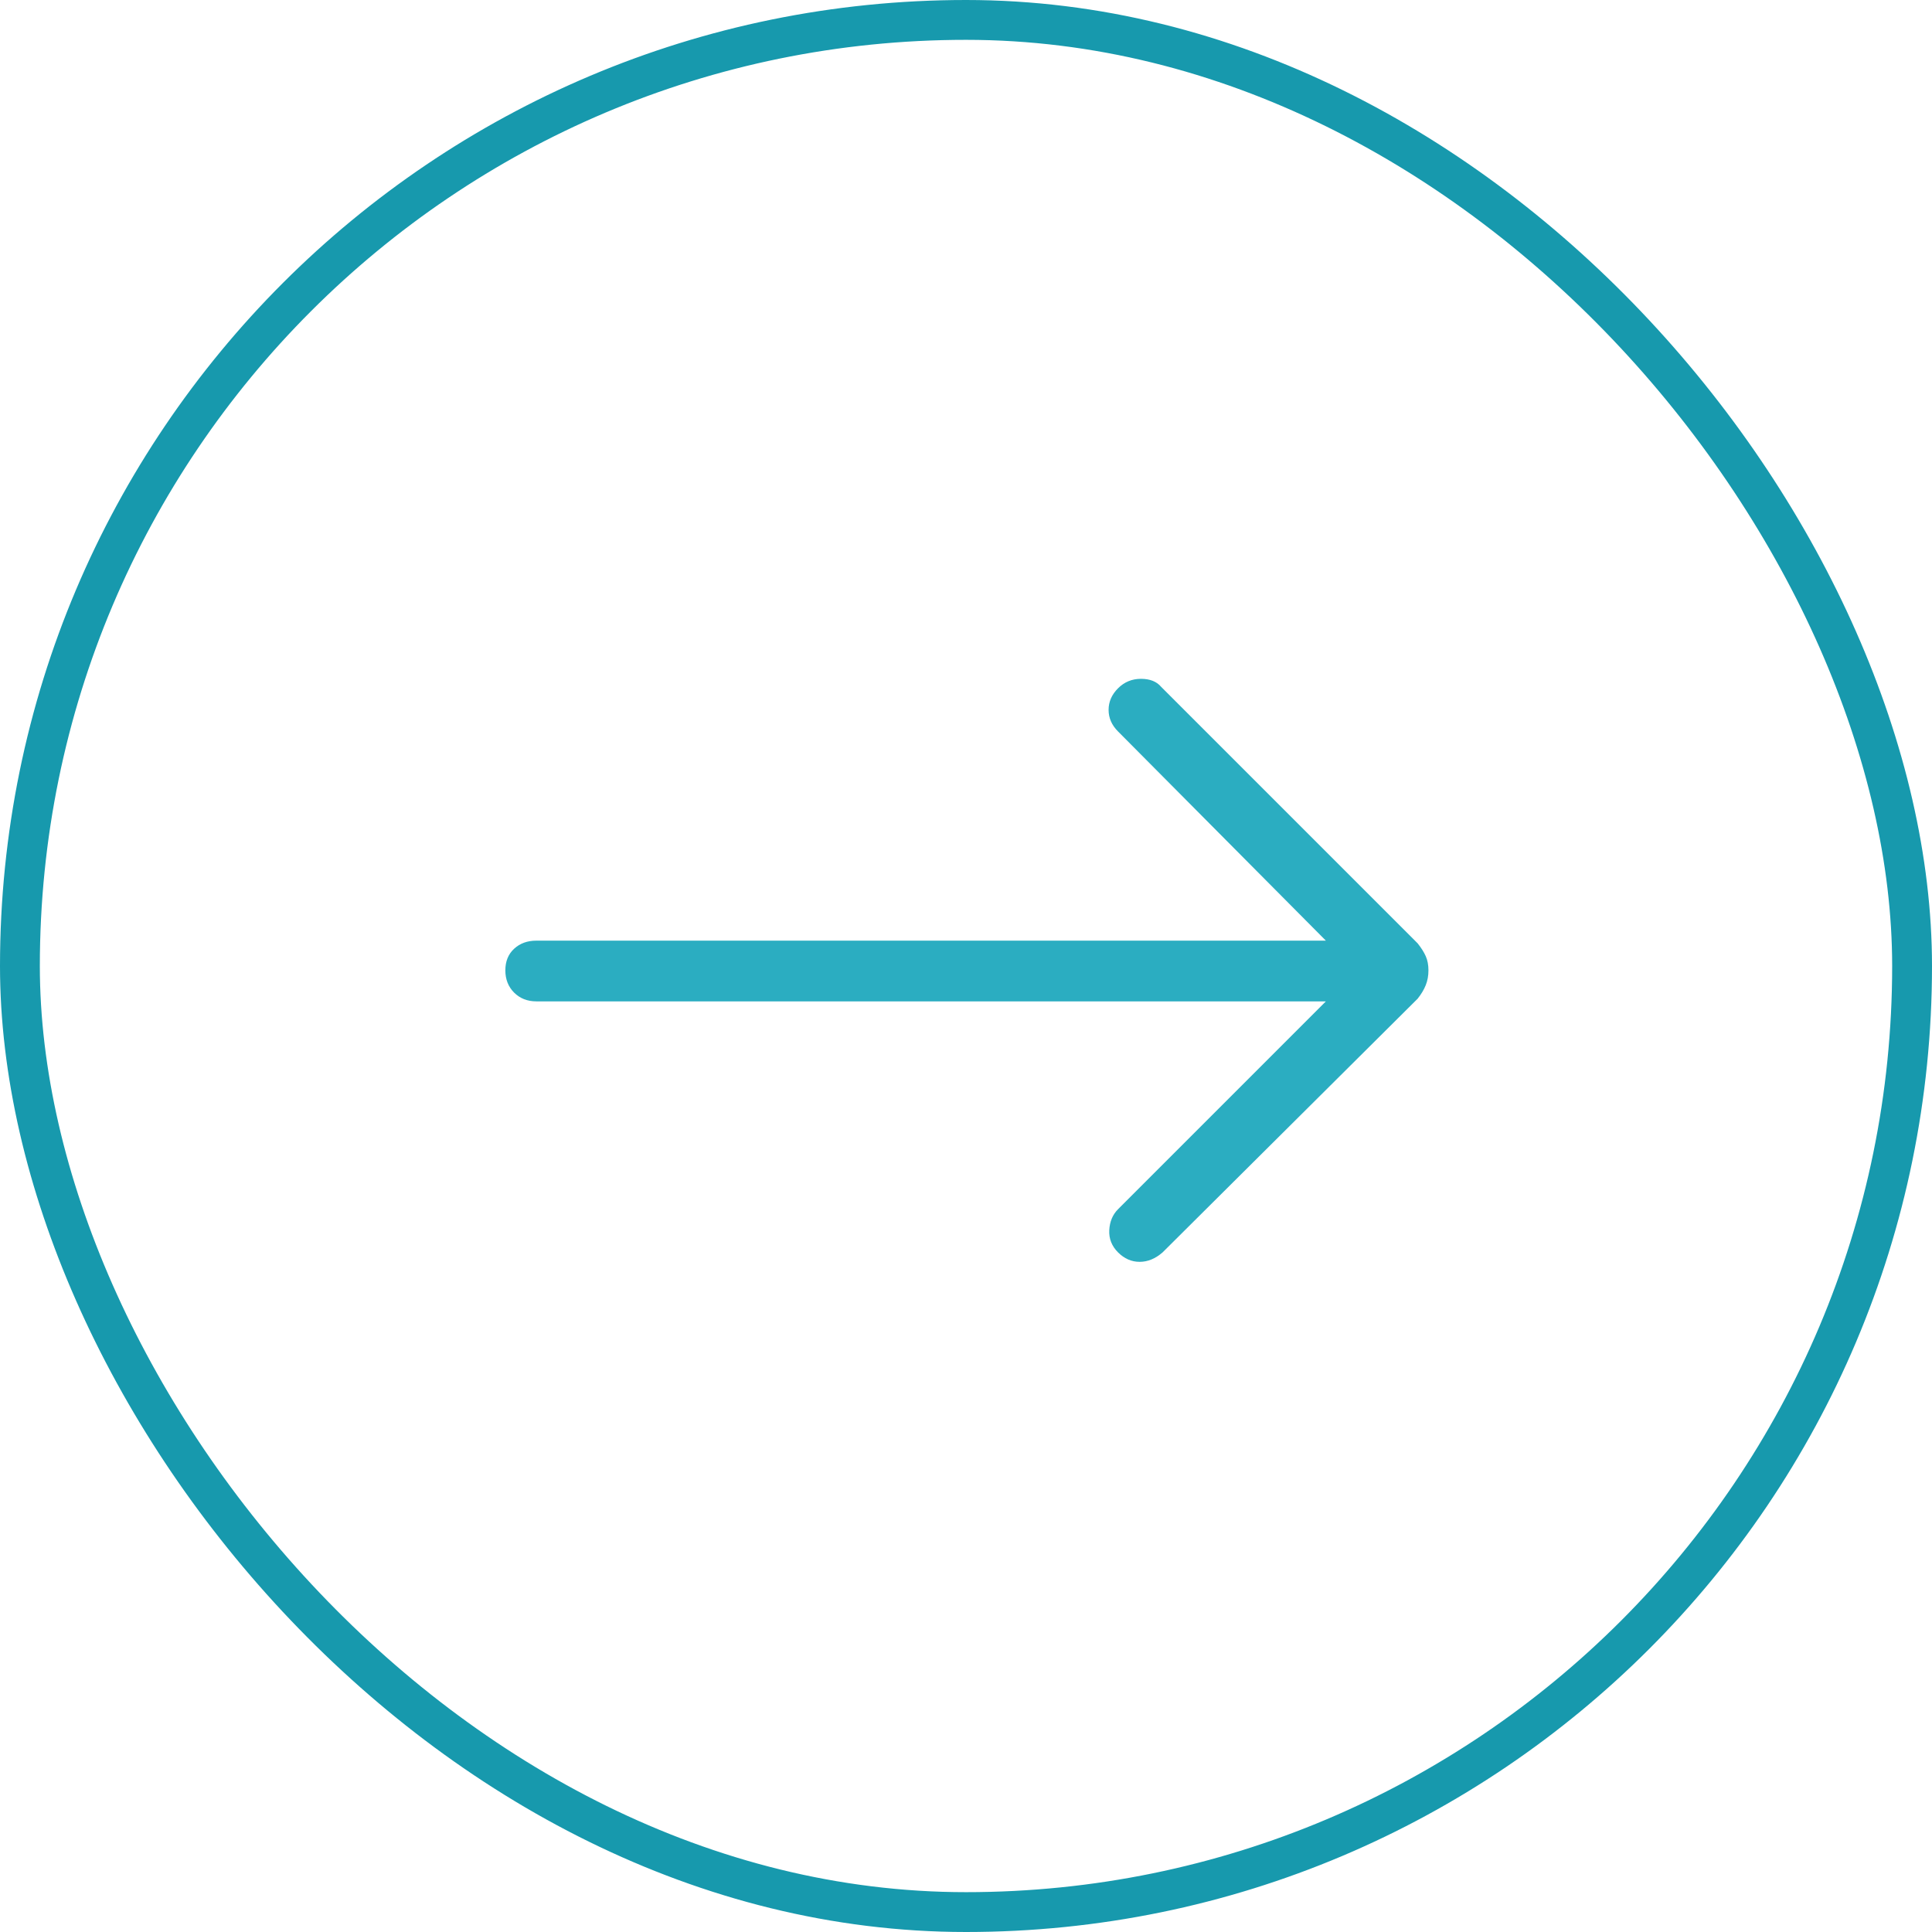
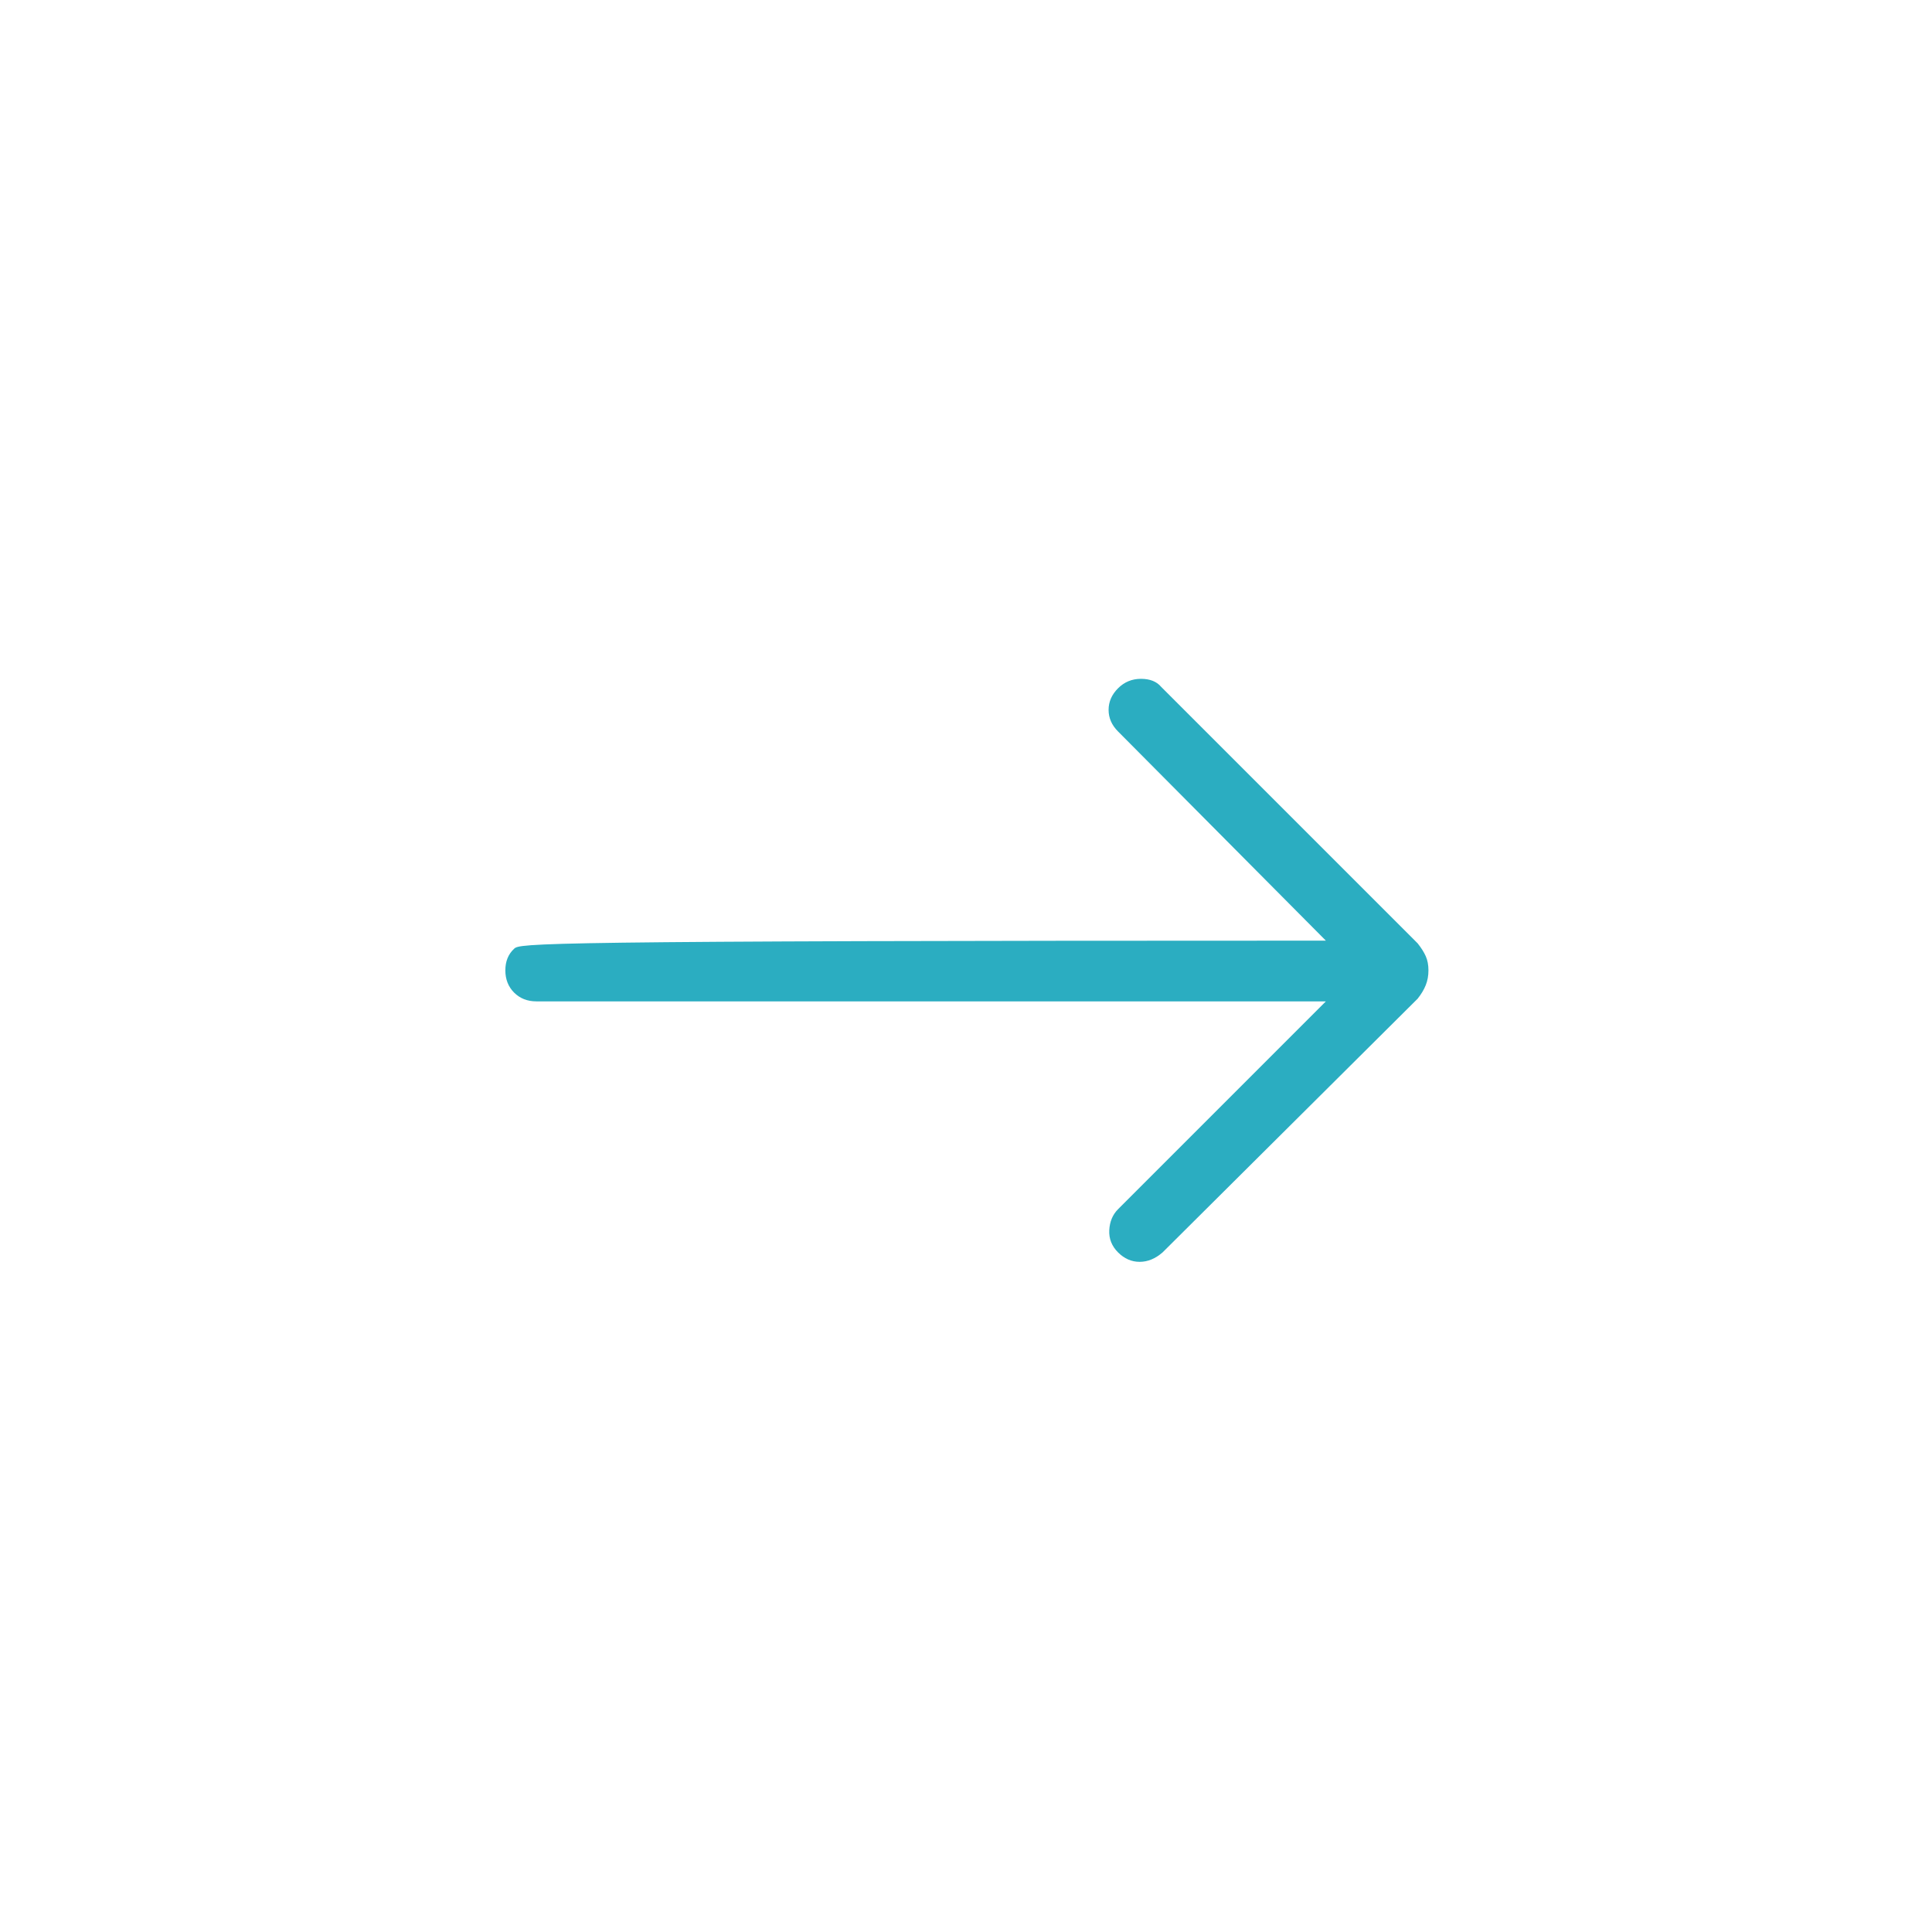
<svg xmlns="http://www.w3.org/2000/svg" width="97" height="97" viewBox="0 0 97 97" fill="none">
-   <rect x="1" y="1" width="95" height="95" rx="47.5" stroke="#1799AD" stroke-width="2" />
  <mask id="mask0_6402_41293" style="mask-type:alpha" maskUnits="userSpaceOnUse" x="16" y="16" width="66" height="66">
    <rect width="65.047" height="65.047" transform="matrix(-1 0 0 1 81.475 16.262)" fill="#D9D9D9" />
  </mask>
  <g mask="url(#mask0_6402_41293)">
-     <path d="M58.37 62.879L71.176 50.141C71.356 49.915 71.492 49.689 71.582 49.463C71.673 49.237 71.718 48.989 71.718 48.718C71.718 48.447 71.673 48.21 71.582 48.006C71.492 47.803 71.356 47.589 71.176 47.363L58.302 34.489C58.076 34.218 57.737 34.082 57.285 34.082C56.834 34.082 56.45 34.24 56.134 34.556C55.817 34.873 55.659 35.234 55.659 35.641C55.659 36.047 55.817 36.408 56.134 36.725L66.568 47.227H26.93C26.479 47.227 26.106 47.363 25.812 47.634C25.519 47.905 25.372 48.266 25.372 48.718C25.372 49.169 25.519 49.542 25.812 49.836C26.106 50.129 26.479 50.276 26.93 50.276H66.568L56.134 60.711C55.863 60.982 55.716 61.332 55.693 61.761C55.671 62.19 55.817 62.563 56.134 62.879C56.45 63.195 56.811 63.353 57.218 63.353C57.624 63.353 58.008 63.195 58.37 62.879Z" fill="#2BADC1" />
+     <path d="M58.37 62.879L71.176 50.141C71.356 49.915 71.492 49.689 71.582 49.463C71.673 49.237 71.718 48.989 71.718 48.718C71.718 48.447 71.673 48.21 71.582 48.006C71.492 47.803 71.356 47.589 71.176 47.363L58.302 34.489C58.076 34.218 57.737 34.082 57.285 34.082C56.834 34.082 56.45 34.24 56.134 34.556C55.817 34.873 55.659 35.234 55.659 35.641C55.659 36.047 55.817 36.408 56.134 36.725L66.568 47.227C26.479 47.227 26.106 47.363 25.812 47.634C25.519 47.905 25.372 48.266 25.372 48.718C25.372 49.169 25.519 49.542 25.812 49.836C26.106 50.129 26.479 50.276 26.93 50.276H66.568L56.134 60.711C55.863 60.982 55.716 61.332 55.693 61.761C55.671 62.19 55.817 62.563 56.134 62.879C56.45 63.195 56.811 63.353 57.218 63.353C57.624 63.353 58.008 63.195 58.37 62.879Z" fill="#2BADC1" />
  </g>
</svg>